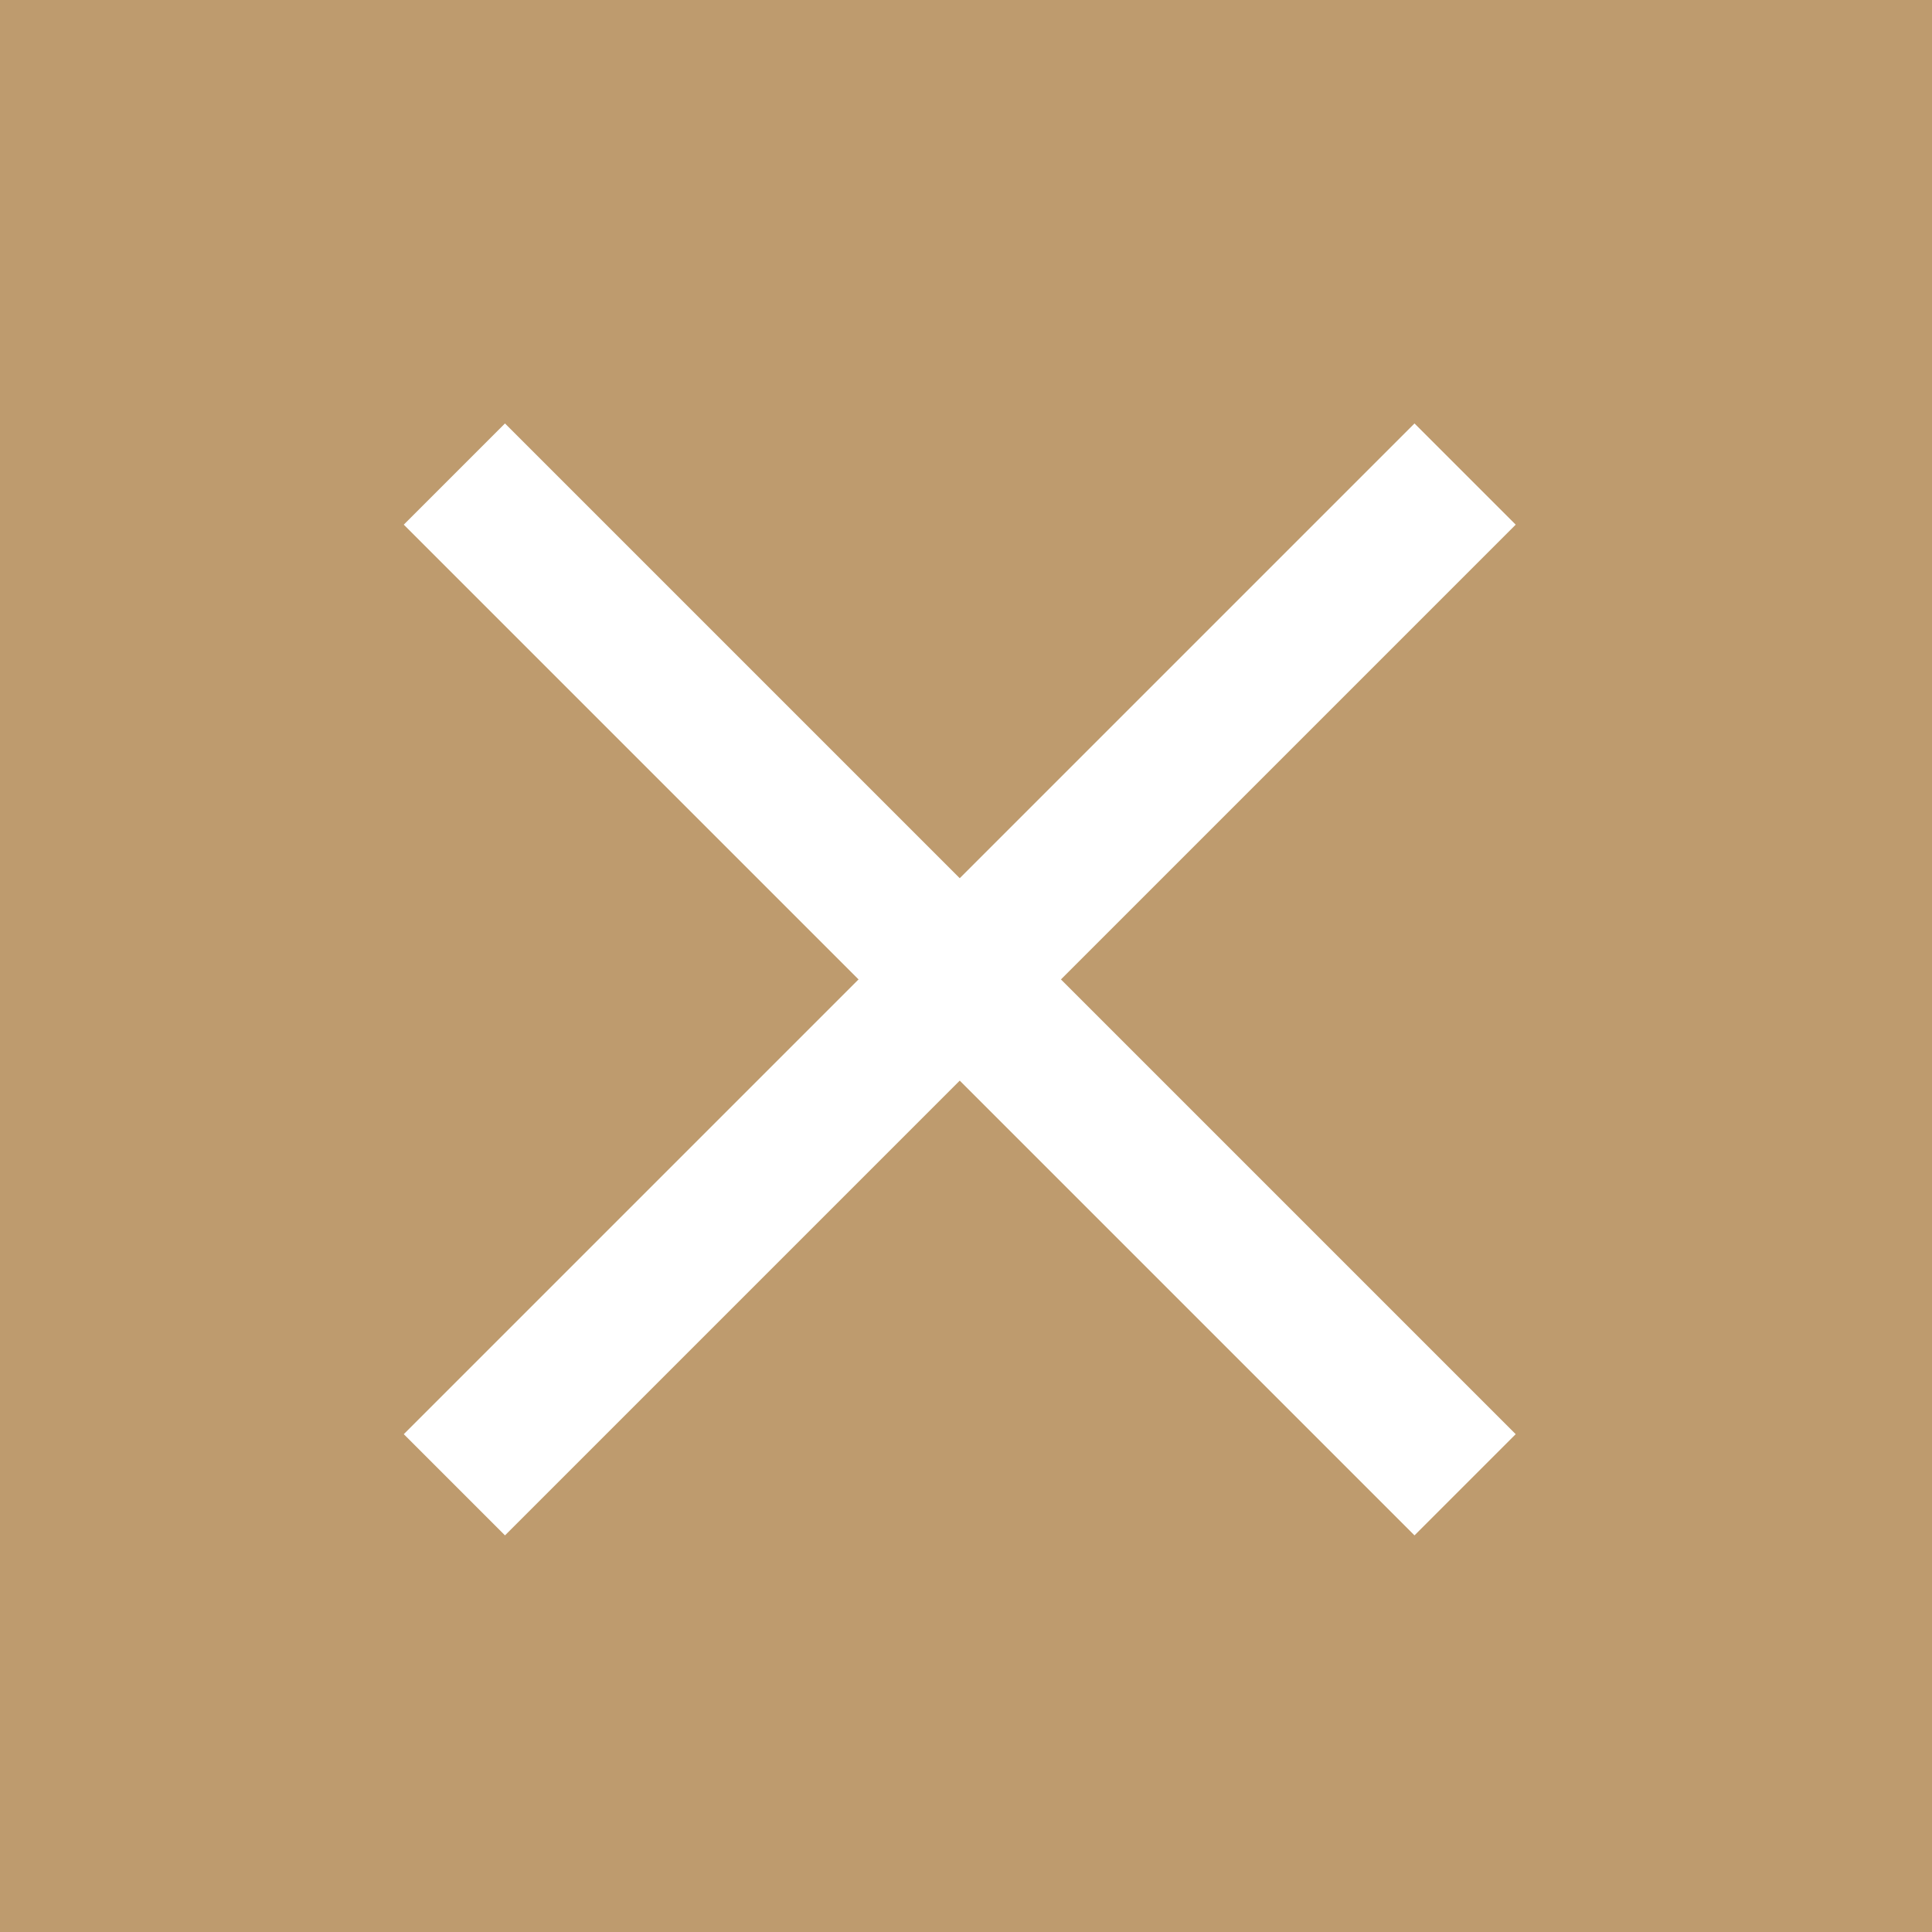
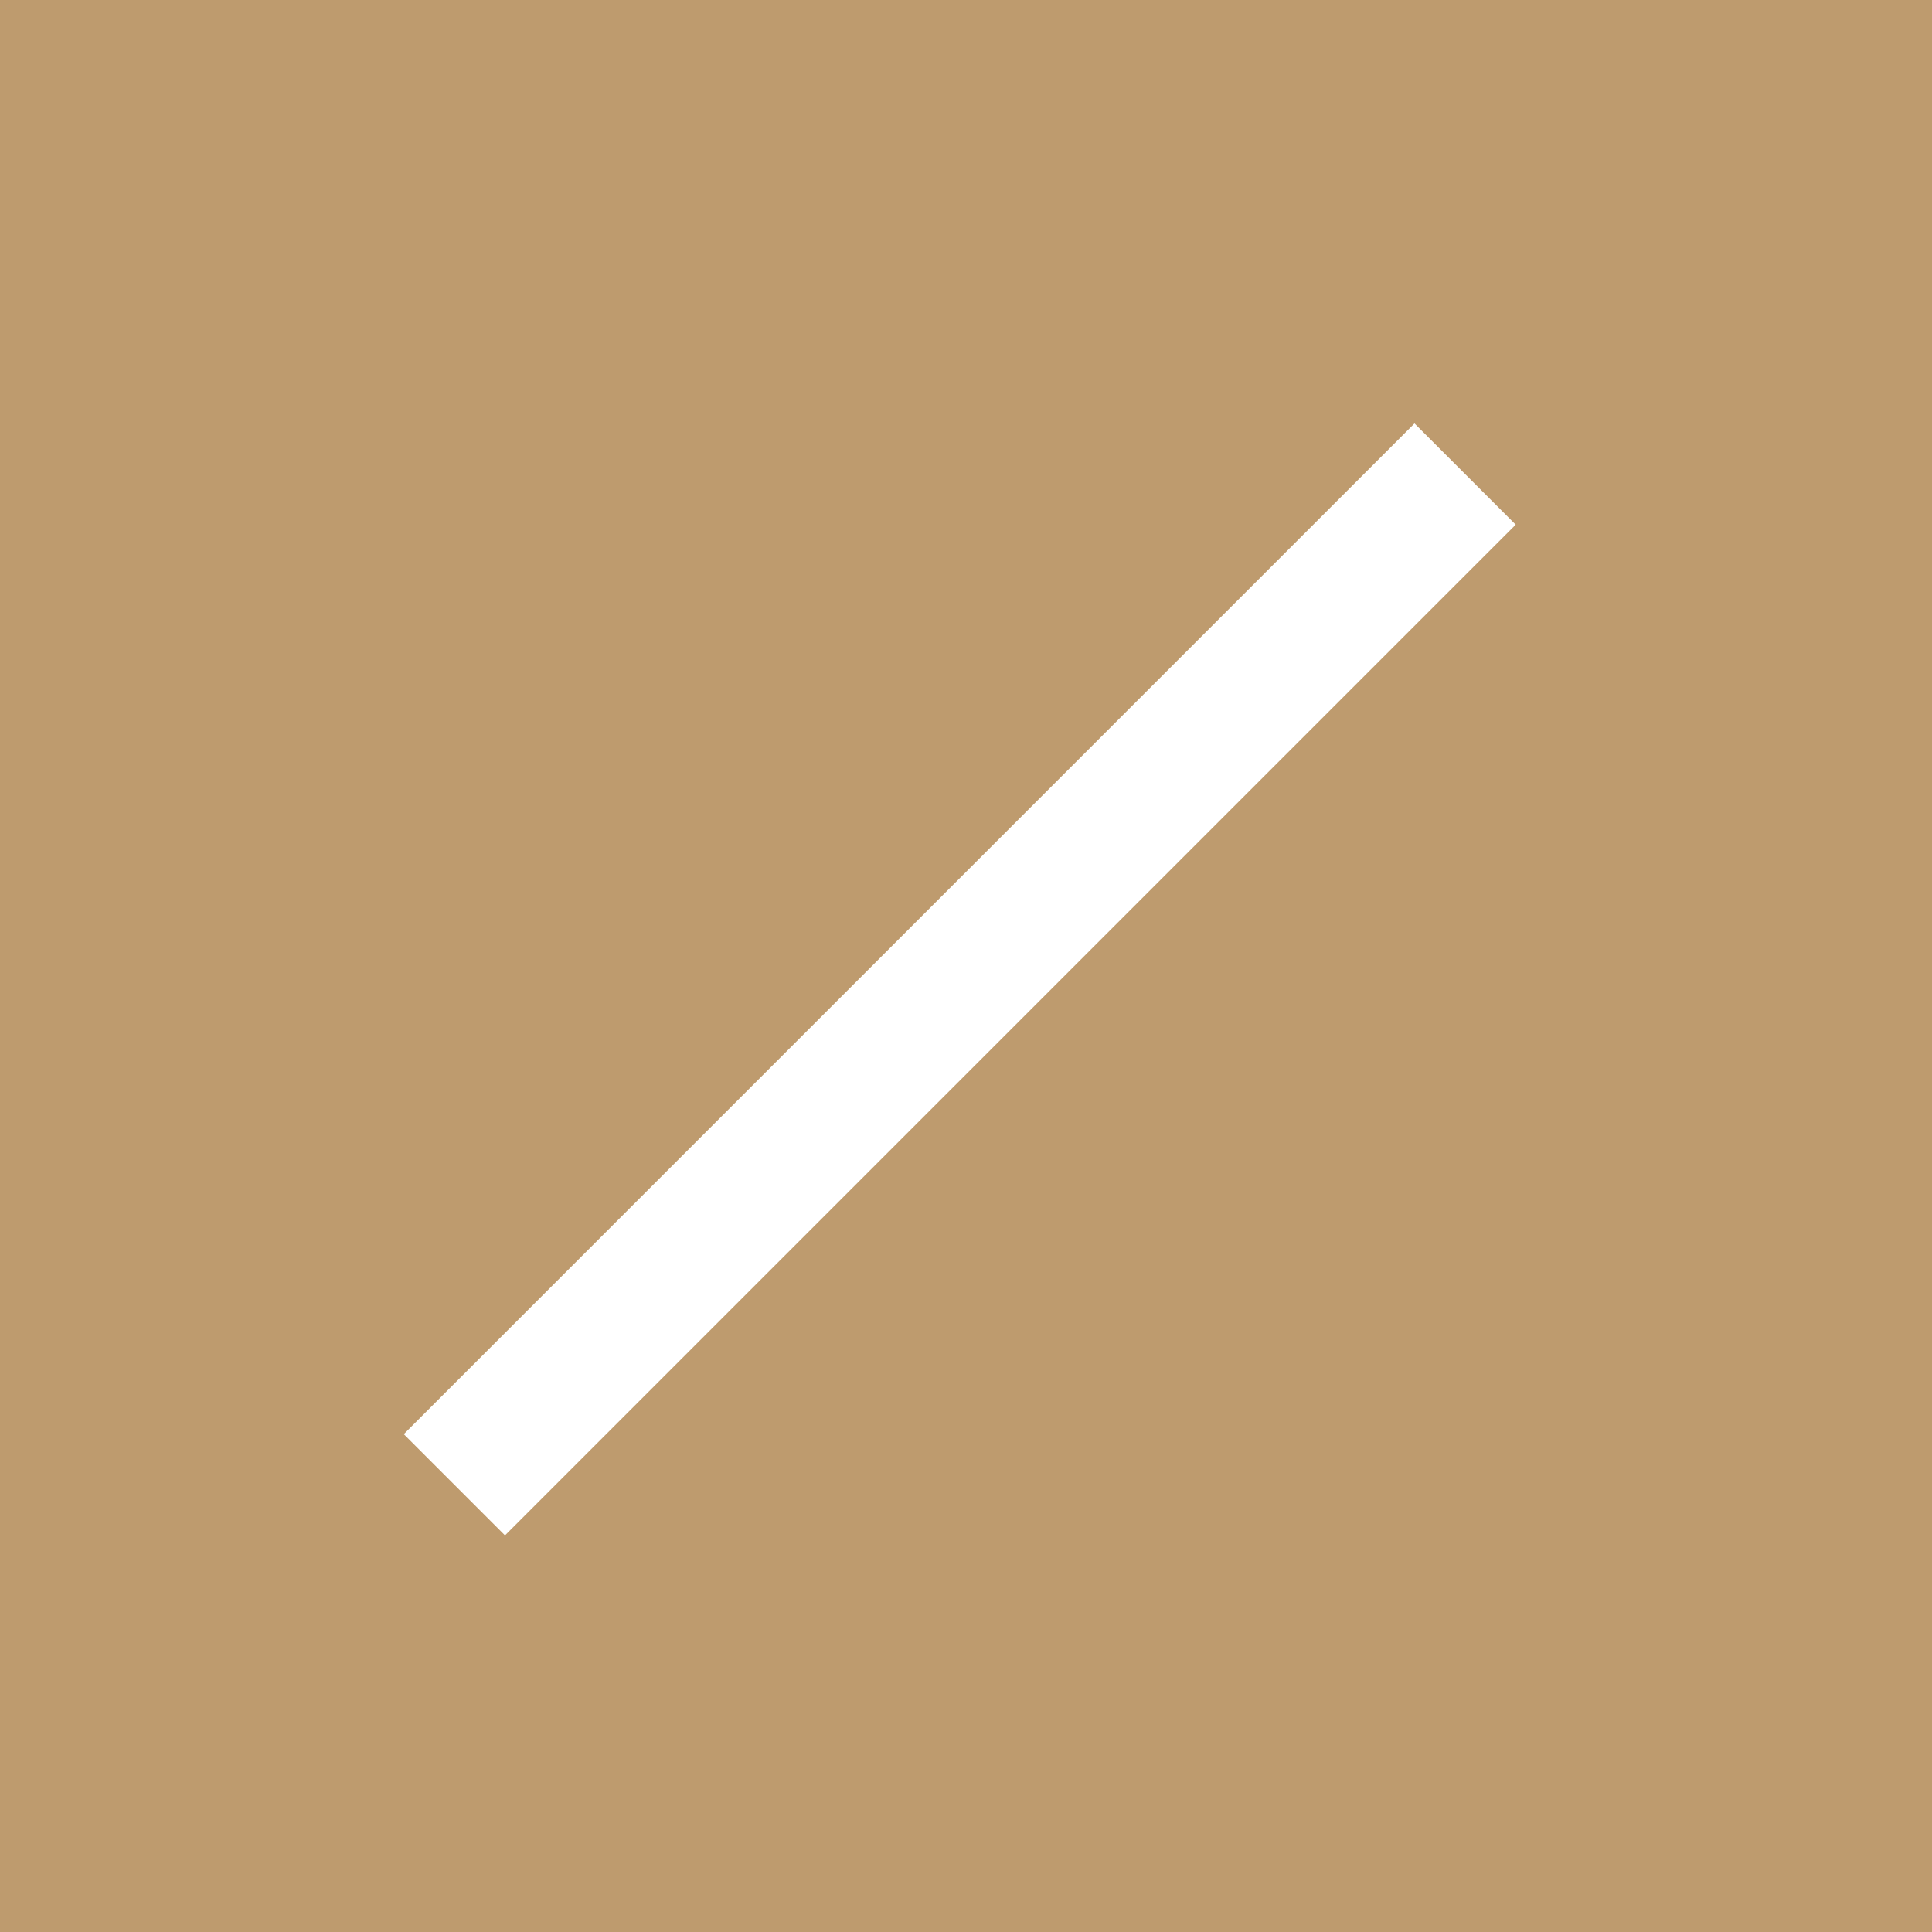
<svg xmlns="http://www.w3.org/2000/svg" version="1.1" x="0px" y="0px" width="27px" height="27px" viewBox="0 0 27 27" enable-background="new 0 0 27 27" xml:space="preserve">
  <rect x="0" y="0" width="27" height="27" fill="#333333" stroke="none" />
  <rect x="0.031" y="0.062" fill="#be9b6e" stroke="#be9b6e" stroke-miterlimit="10" width="26.867" height="26.868" />
  <line fill="none" stroke="#ffffff" stroke-width="2" stroke-miterlimit="10" x1="20.475" y1="6.625" x2="6.35" y2="20.75" />
-   <line fill="none" stroke="#ffffff" stroke-width="2" stroke-miterlimit="10" x1="20.475" y1="20.75" x2="6.35" y2="6.625" />
</svg>